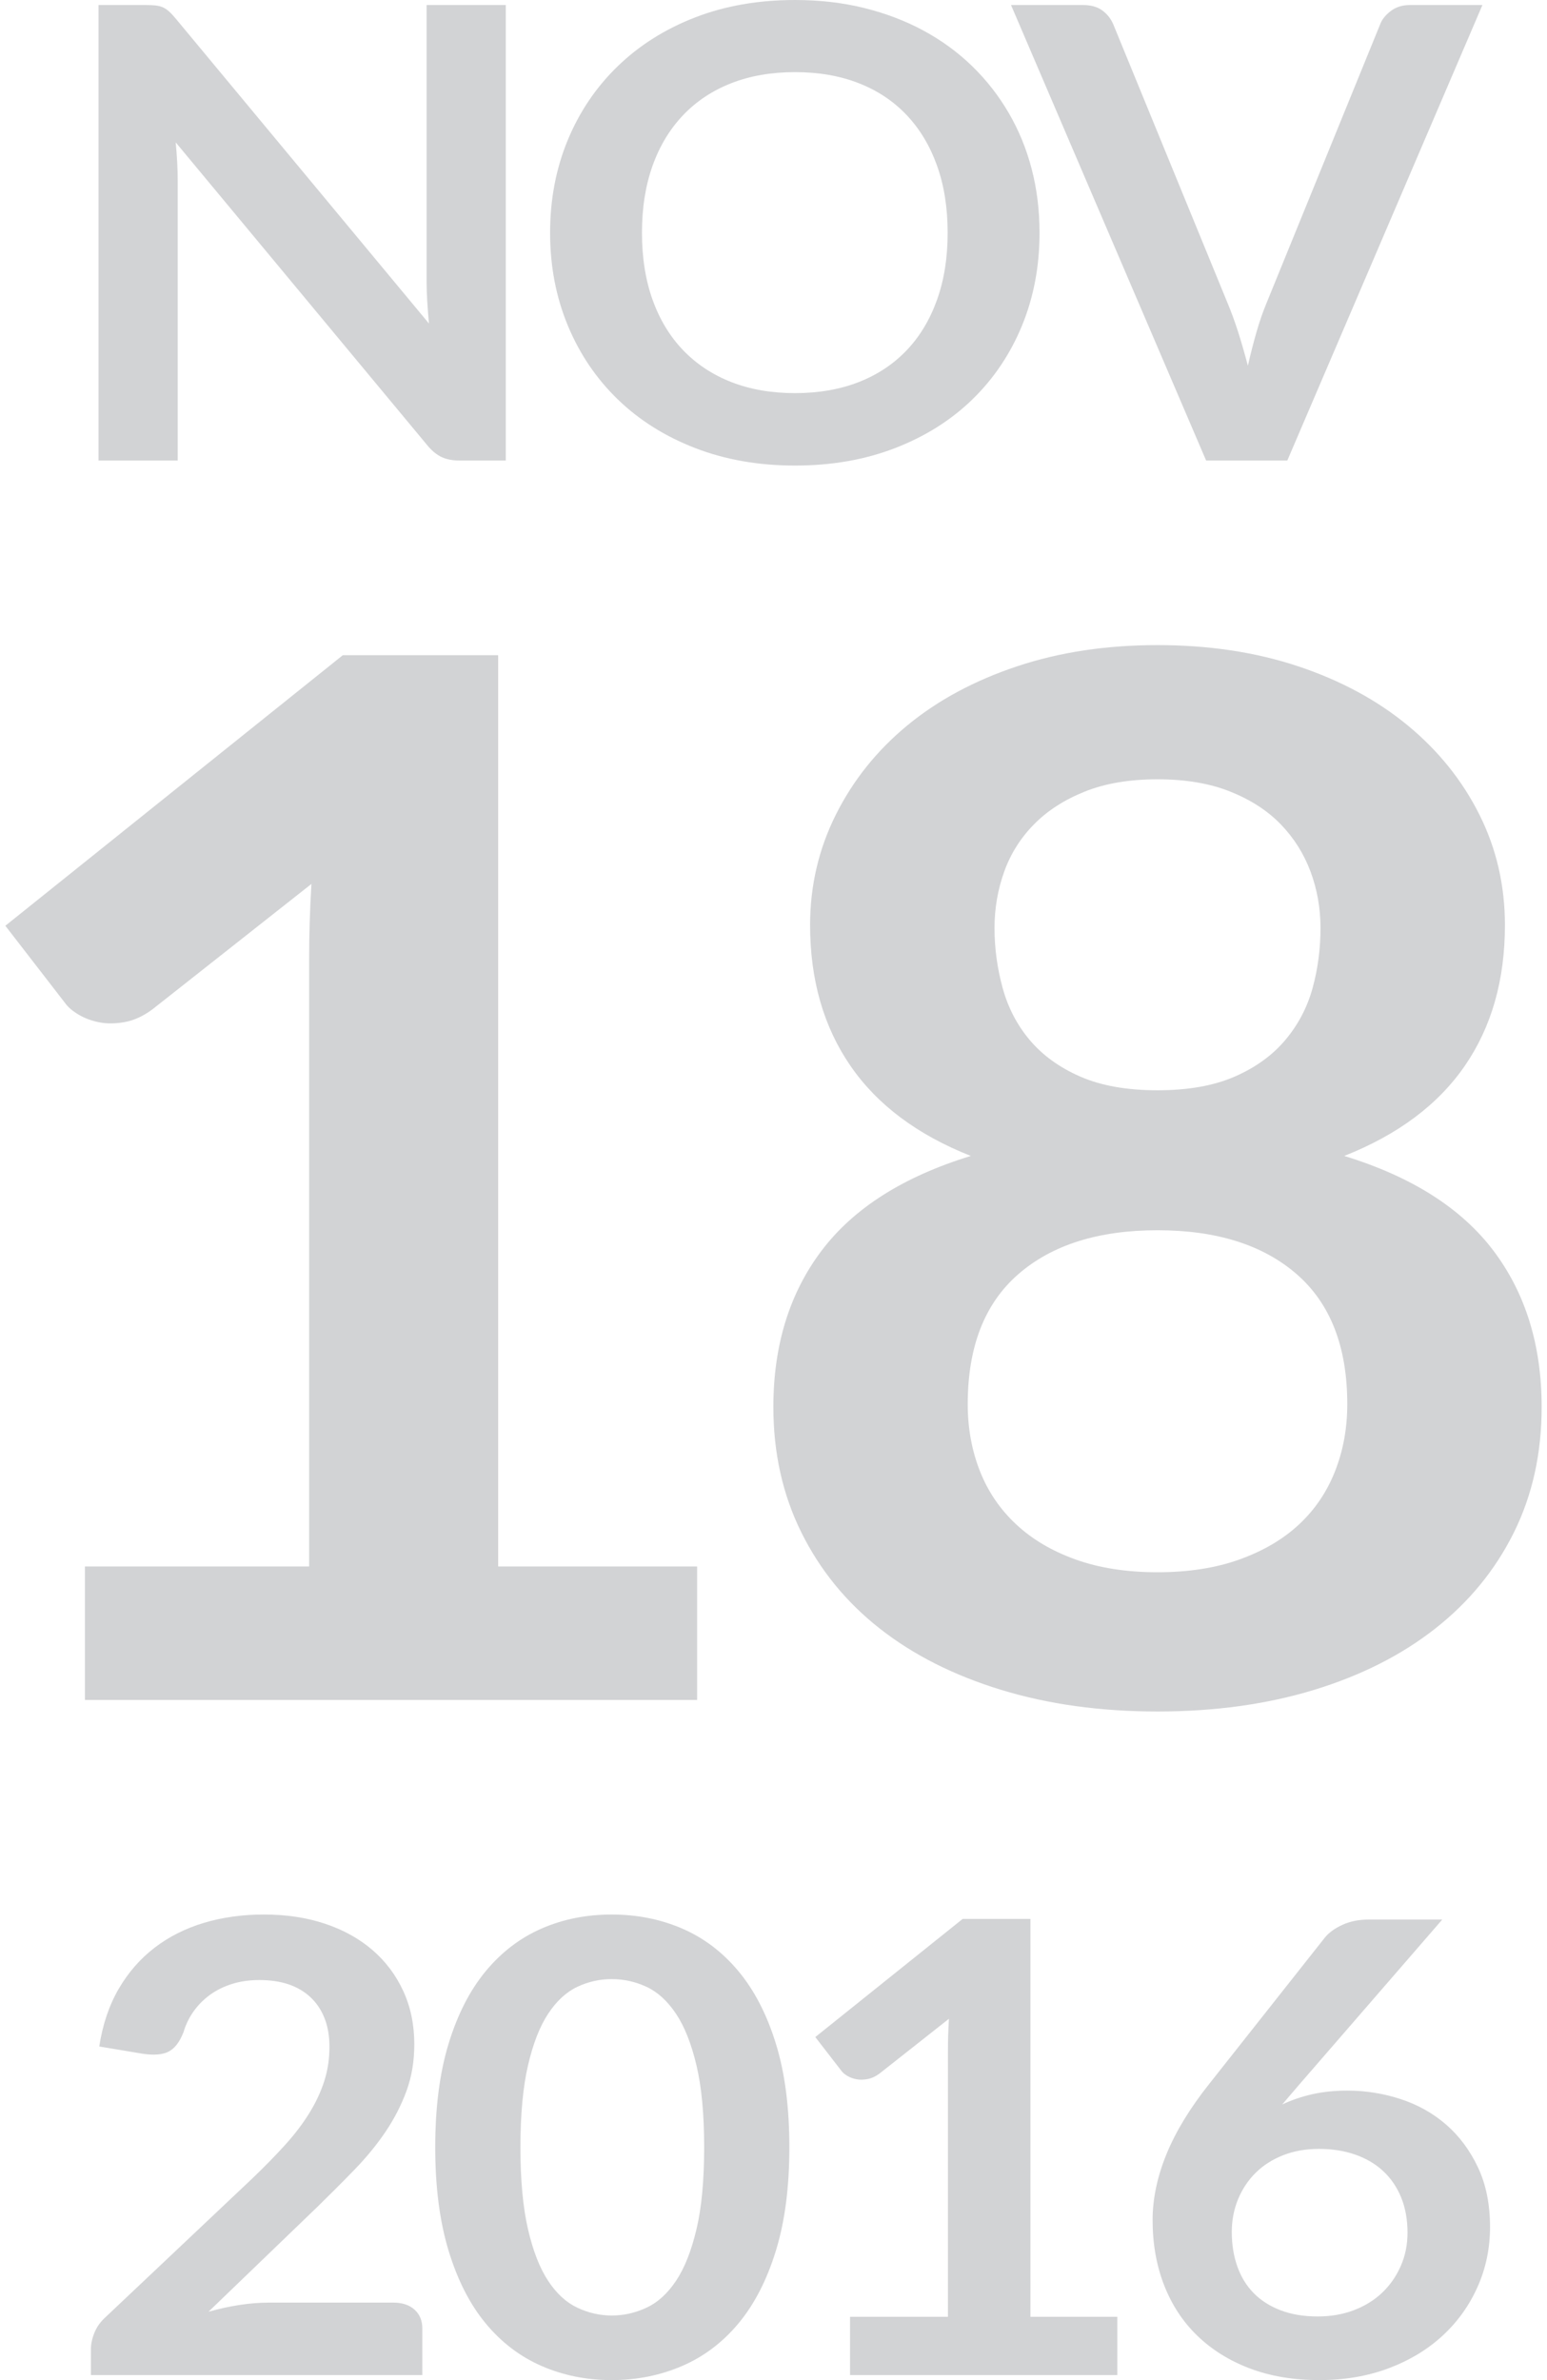
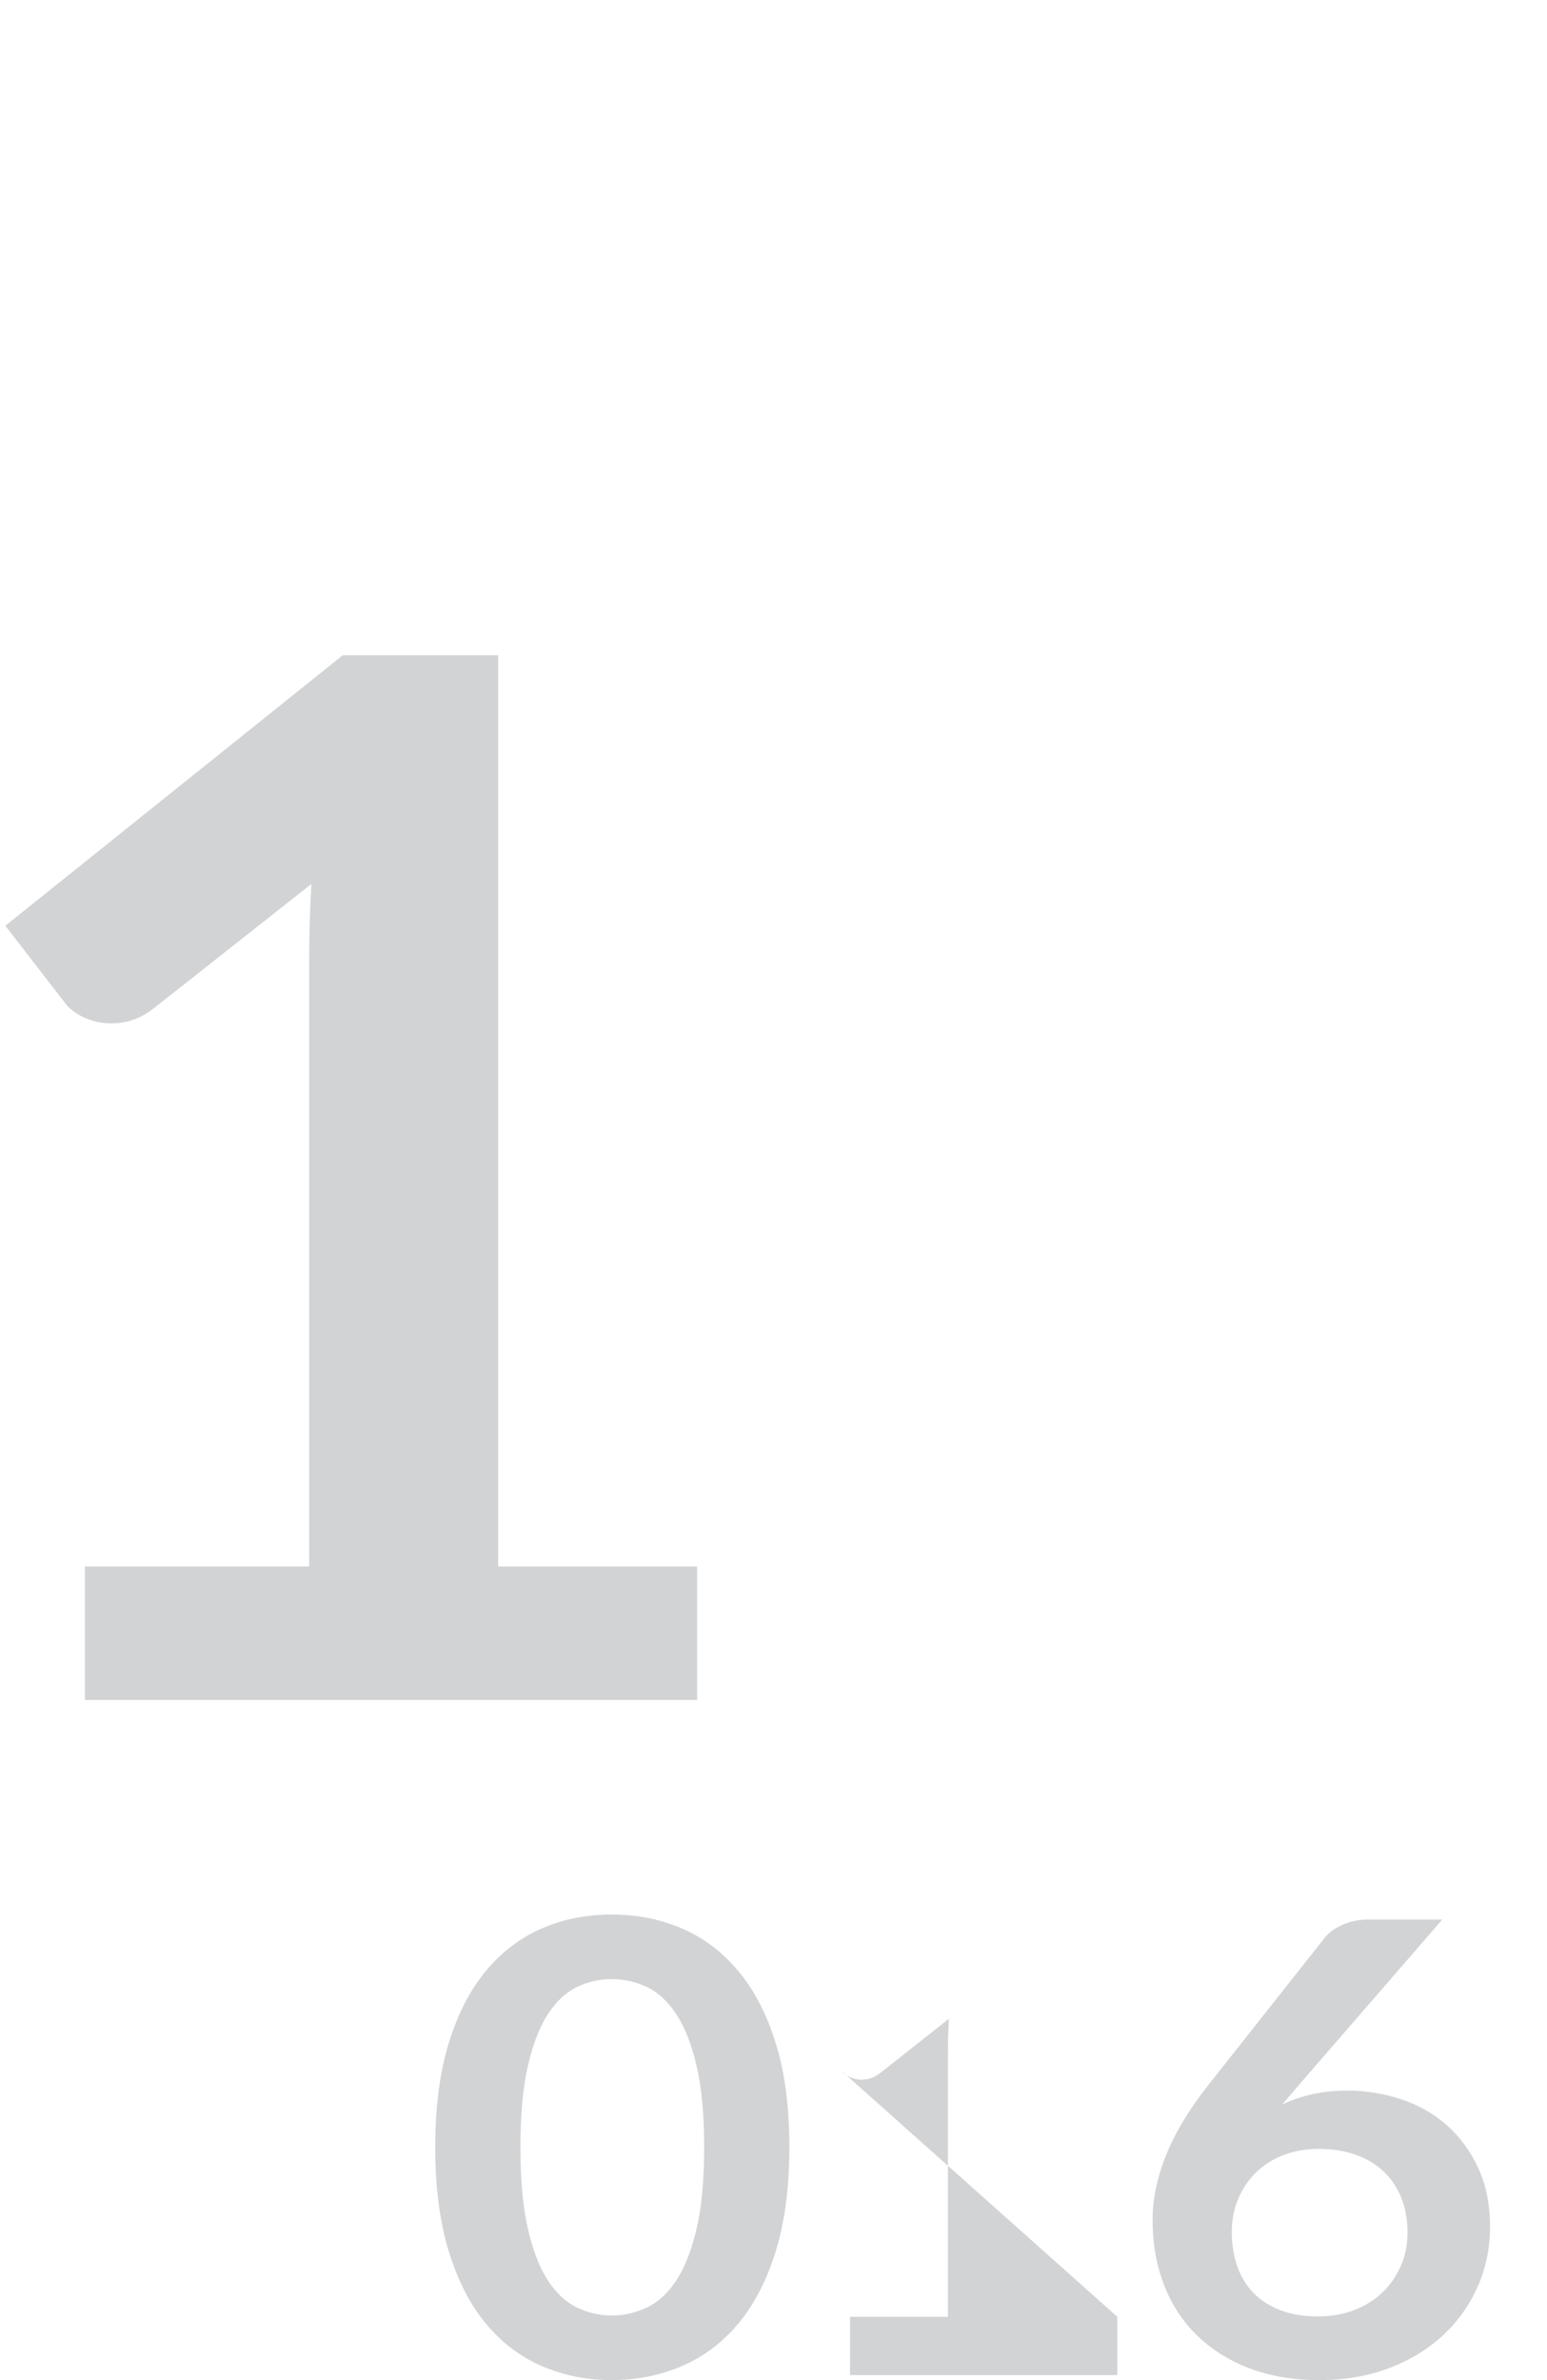
<svg xmlns="http://www.w3.org/2000/svg" xml:space="preserve" width="91px" height="140px" version="1.1" style="shape-rendering:geometricPrecision; text-rendering:geometricPrecision; image-rendering:optimizeQuality; fill-rule:evenodd; clip-rule:evenodd" viewBox="0 0 488650 757004">
  <defs>
    <style type="text/css">
   
    .fil0 {fill:#D2D3D5;fill-rule:nonzero}
   
  </style>
  </defs>
  <g id="Capa_x0020_1">
-     <path class="fil0" d="M159172 1602l0 144873 -14664 0c-2266,0 -4144,-367 -5667,-1068 -1522,-703 -3011,-1870 -4428,-3542l-80229 -96580c425,4407 638,8482 638,12223l0 88967 -25185 0 0 -144873 14984 0c1204,0 2268,34 3152,133 886,101 1665,302 2338,602 672,300 1310,734 1949,1302 638,568 1345,1336 2124,2271l80548 96983c-212,-2338 -388,-4643 -532,-6914 -141,-2271 -213,-4373 -213,-6311l0 -88066 25185 0z" />
-     <path id="1" class="fil0" d="M328942 74039c0,10620 -1842,20437 -5561,29488 -3720,9051 -8997,16898 -15798,23511 -6801,6613 -14984,11756 -24547,15463 -9563,3706 -20190,5576 -31879,5576 -11618,0 -22208,-1870 -31773,-5576 -9563,-3707 -17746,-8850 -24582,-15463 -6836,-6613 -12150,-14460 -15903,-23511 -3754,-9051 -5632,-18868 -5632,-29488 0,-10621 1878,-20472 5632,-29522 3753,-9051 9067,-16865 15903,-23478 6836,-6612 15019,-11790 24582,-15496 9565,-3707 20155,-5543 31773,-5543 7793,0 15125,834 21998,2537 6871,1704 13174,4108 18913,7214 5739,3106 10910,6879 15480,11322 4568,4441 8431,9416 11618,14893 3188,5478 5632,11423 7295,17835 1666,6411 2481,13158 2481,20238zm-29223 0c0,-7949 -1133,-15096 -3401,-21407 -2265,-6313 -5489,-11655 -9669,-16064 -4179,-4408 -9245,-7780 -15231,-10119 -5987,-2338 -12751,-3506 -20261,-3506 -7509,0 -14240,1168 -20225,3506 -5987,2339 -11086,5711 -15302,10119 -4214,4409 -7474,9751 -9741,16064 -2266,6311 -3400,13458 -3400,21407 0,7948 1134,15061 3400,21373 2267,6312 5527,11655 9741,16030 4216,4375 9315,7748 15302,10087 5985,2336 12716,3506 20225,3506 7510,0 14274,-1170 20261,-3506 5986,-2339 11052,-5712 15231,-10087 4180,-4375 7404,-9718 9669,-16030 2268,-6312 3401,-13425 3401,-21373z" />
-     <path id="2" class="fil0" d="M469808 1602l-62057 144873 -25822 0 -62057 -144873 22952 0c2479,0 4498,568 6057,1704 1560,1135 2729,2604 3508,4409l36234 88365c1204,2873 2374,6012 3472,9452 1098,3438 2124,7046 3116,10786 851,-3740 1771,-7348 2764,-10786 992,-3440 2090,-6579 3295,-9452l36021 -88365c568,-1537 1702,-2940 3367,-4209 1664,-1269 3684,-1904 6092,-1904l23058 0z" />
    <path class="fil0" d="M220030 498229l0 42453 -194716 0 0 -42453 71313 0 0 -193454c0,-7650 244,-15529 731,-23637l-50626 39931c-2919,2140 -5761,3441 -8600,3977 -2840,536 -5517,612 -8033,153 -2514,-459 -4785,-1301 -6734,-2449 -1946,-1147 -3408,-2370 -4381,-3747l-18984 -24555 107336 -86056 49411 0 0 289837 63283 0z" />
-     <path id="1" class="fil0" d="M366465 500063c9898,0 18578,-1375 26044,-4053 7465,-2677 13791,-6350 18903,-11092 5111,-4743 8926,-10404 11520,-16981 2597,-6579 3895,-13692 3895,-21343 0,-18205 -5353,-31973 -16063,-41307 -10709,-9332 -25477,-13998 -44299,-13998 -18822,0 -33590,4666 -44299,13998 -10708,9334 -16063,23102 -16063,41307 0,7651 1298,14764 3895,21343 2595,6577 6490,12238 11602,16981 5111,4742 11356,8415 18821,11092 7465,2678 16146,4053 26044,4053zm0 -252201c-8924,0 -16632,1301 -23124,3903 -6488,2600 -11843,6042 -16143,10402 -4301,4361 -7465,9410 -9493,15069 -2028,5661 -3082,11628 -3082,17901 0,6577 892,12927 2595,19123 1703,6196 4544,11704 8601,16523 4055,4819 9410,8720 16064,11626 6651,2908 14846,4360 24582,4360 9736,0 17931,-1452 24582,-4360 6654,-2906 12009,-6807 16064,-11626 4057,-4819 6979,-10327 8683,-16523 1702,-6196 2515,-12546 2515,-19123 0,-6273 -1056,-12240 -3163,-17901 -2111,-5659 -5274,-10708 -9493,-15069 -4221,-4360 -9576,-7802 -16064,-10402 -6492,-2602 -14201,-3903 -23124,-3903zm59390 119791c21419,6579 37240,16599 47462,30138 10222,13539 15333,30139 15333,49722 0,14686 -2921,27996 -8844,39930 -5921,11932 -14278,22106 -24988,30521 -10710,8414 -23527,14916 -38537,19506 -15011,4589 -31642,6883 -49816,6883 -18173,0 -34724,-2294 -49734,-6883 -15009,-4590 -27909,-11092 -38618,-19506 -10709,-8415 -18984,-18589 -24908,-30521 -5923,-11934 -8925,-25244 -8925,-39930 0,-19583 5111,-36183 15334,-49722 10223,-13539 26044,-23559 47462,-30138 -17037,-6733 -29776,-16294 -38294,-28685 -8519,-12393 -12819,-27310 -12819,-44750 0,-12545 2759,-24248 8196,-35111 5436,-10862 12979,-20347 22715,-28378 9736,-8033 21419,-14305 34969,-18818 13548,-4513 28396,-6732 44622,-6732 16226,0 31155,2219 44703,6732 13550,4513 25153,10785 34888,18818 9736,8031 17363,17516 22797,28378 5436,10863 8114,22566 8114,35111 0,17440 -4219,32357 -12738,44750 -8518,12391 -21338,21952 -38374,28685z" />
-     <path class="fil0" d="M123382 732358c2833,0 5100,736 6766,2239 1663,1502 2479,3506 2479,5977l0 14828 -105413 0 0 -8215c0,-1670 389,-3441 1133,-5277 744,-1838 1913,-3474 3543,-4943l46648 -44083c3898,-3741 7404,-7314 10486,-10721 3080,-3406 5632,-6779 7685,-10118 2056,-3339 3649,-6746 4746,-10186 1099,-3441 1630,-7046 1630,-10854 0,-3473 -531,-6545 -1595,-9183 -1060,-2639 -2549,-4844 -4498,-6647 -1946,-1802 -4286,-3172 -7013,-4073 -2726,-903 -5809,-1336 -9210,-1336 -3116,0 -5985,401 -8642,1235 -2657,835 -5029,2004 -7084,3507 -2055,1503 -3791,3272 -5208,5277 -1415,2003 -2479,4207 -3187,6611 -1205,3073 -2763,5110 -4676,6112 -1913,1003 -4675,1235 -8288,701l-13815 -2305c1064,-6946 3119,-13057 6163,-18300 3047,-5243 6873,-9618 11443,-13125 4568,-3506 9811,-6145 15726,-7915 5916,-1769 12256,-2637 19057,-2637 7084,0 13567,967 19445,2938 5881,1970 10911,4776 15091,8382 4179,3607 7437,7948 9776,13025 2338,5076 3506,10720 3506,16932 0,5344 -815,10285 -2480,14827 -1665,4542 -3896,8884 -6693,13025 -2799,4141 -6093,8149 -9848,12022 -3756,3875 -7686,7816 -11796,11822l-34641 33364c3328,-935 6660,-1670 9953,-2170 3295,-502 6411,-736 9387,-736l39424 0z" />
    <path id="1" class="fil0" d="M249370 682965c0,12624 -1416,23579 -4287,32895 -2868,9319 -6834,17033 -11900,23110 -5065,6079 -11052,10587 -17958,13559 -6907,2972 -14381,4475 -22386,4475 -8006,0 -15410,-1503 -22244,-4475 -6838,-2972 -12788,-7480 -17818,-13559 -5030,-6077 -8960,-13791 -11795,-23110 -2834,-9316 -4251,-20271 -4251,-32895 0,-12691 1417,-23677 4251,-32962 2835,-9283 6765,-16965 11795,-23042 5030,-6079 10980,-10621 17818,-13593 6834,-2972 14238,-4441 22244,-4441 8005,0 15479,1469 22386,4441 6906,2972 12893,7514 17958,13593 5066,6077 9032,13759 11900,23042 2871,9285 4287,20271 4287,32962zm-27097 0c0,-10486 -814,-19169 -2444,-26049 -1629,-6879 -3790,-12356 -6516,-16430 -2728,-4076 -5881,-6947 -9422,-8584 -3543,-1636 -7227,-2438 -11052,-2438 -3756,0 -7368,802 -10874,2438 -3507,1637 -6625,4508 -9316,8584 -2692,4074 -4816,9551 -6411,16430 -1593,6880 -2409,15563 -2409,26049 0,10486 816,19170 2409,26050 1595,6879 3719,12356 6411,16430 2691,4075 5809,6913 9316,8550 3506,1636 7118,2472 10874,2472 3825,0 7509,-836 11052,-2472 3541,-1637 6694,-4475 9422,-8550 2726,-4074 4887,-9551 6516,-16430 1630,-6880 2444,-15564 2444,-26050z" />
-     <path id="2" class="fil0" d="M353682 736868l0 18534 -85011 0 0 -18534 31136 0 0 -84461c0,-3339 104,-6779 317,-10319l-22101 17434c-1277,935 -2515,1503 -3754,1735 -1241,234 -2409,268 -3509,68 -1096,-201 -2089,-568 -2939,-1069 -851,-502 -1487,-1036 -1913,-1637l-8288 -10720 46861 -37570 21572 0 0 126539 27629 0z" />
+     <path id="2" class="fil0" d="M353682 736868l0 18534 -85011 0 0 -18534 31136 0 0 -84461c0,-3339 104,-6779 317,-10319l-22101 17434c-1277,935 -2515,1503 -3754,1735 -1241,234 -2409,268 -3509,68 -1096,-201 -2089,-568 -2939,-1069 -851,-502 -1487,-1036 -1913,-1637z" />
    <path id="3" class="fil0" d="M411450 663127l-5314 6212c2977,-1402 6200,-2504 9634,-3272 3437,-768 7121,-1135 11087,-1135 5810,0 11477,901 16967,2704 5490,1804 10307,4510 14487,8149 4181,3641 7544,8183 10097,13593 2550,5409 3823,11722 3823,18935 0,6745 -1310,13058 -3930,18968 -2622,5912 -6305,11089 -11051,15497 -4748,4409 -10451,7881 -17146,10420 -6694,2537 -14096,3806 -22172,3806 -8218,0 -15585,-1235 -22104,-3707 -6516,-2471 -12078,-5943 -16683,-10386 -4604,-4441 -8110,-9785 -10554,-16029 -2444,-6245 -3685,-13158 -3685,-20773 0,-6813 1489,-13827 4428,-21006 2939,-7180 7475,-14628 13637,-22375l36662 -46388c1274,-1602 3151,-2972 5596,-4108 2444,-1135 5242,-1703 8431,-1703l23378 0 -45588 52598zm5950 73640c4179,0 8042,-668 11548,-2004 3507,-1336 6518,-3206 9032,-5610 2514,-2406 4464,-5244 5881,-8483 1417,-3239 2124,-6747 2124,-10553 0,-4141 -673,-7881 -2018,-11188 -1347,-3306 -3260,-6111 -5739,-8416 -2479,-2305 -5456,-4042 -8925,-5243 -3472,-1203 -7298,-1804 -11478,-1804 -4179,0 -7970,669 -11370,2005 -3401,1336 -6304,3172 -8713,5543 -2408,2372 -4286,5177 -5633,8415 -1345,3240 -2018,6747 -2018,10487 0,4007 603,7648 1770,10955 1169,3305 2906,6144 5208,8481 2303,2338 5136,4141 8536,5445 3401,1302 7332,1970 11795,1970z" />
  </g>
</svg>